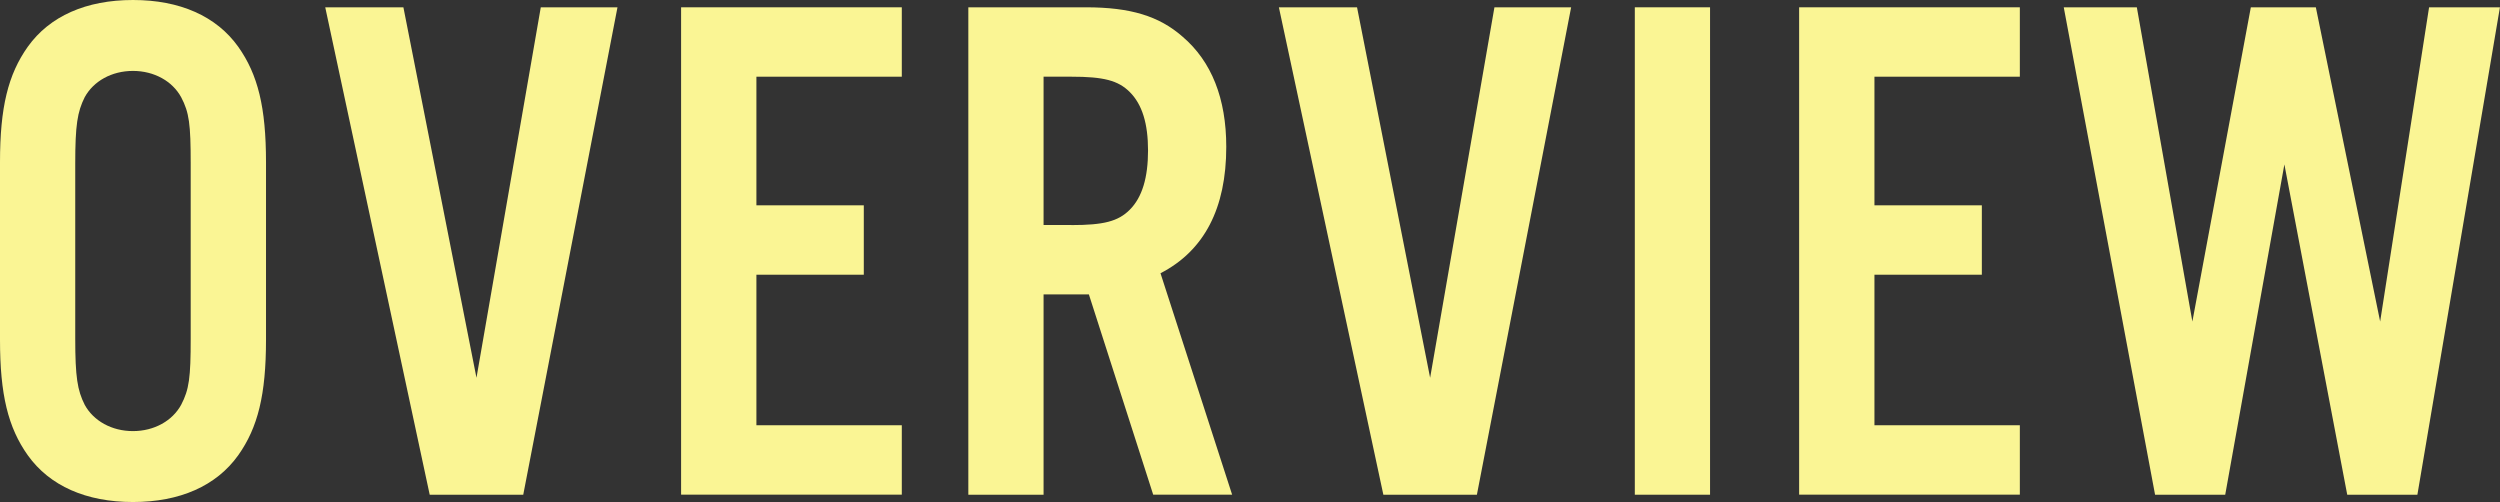
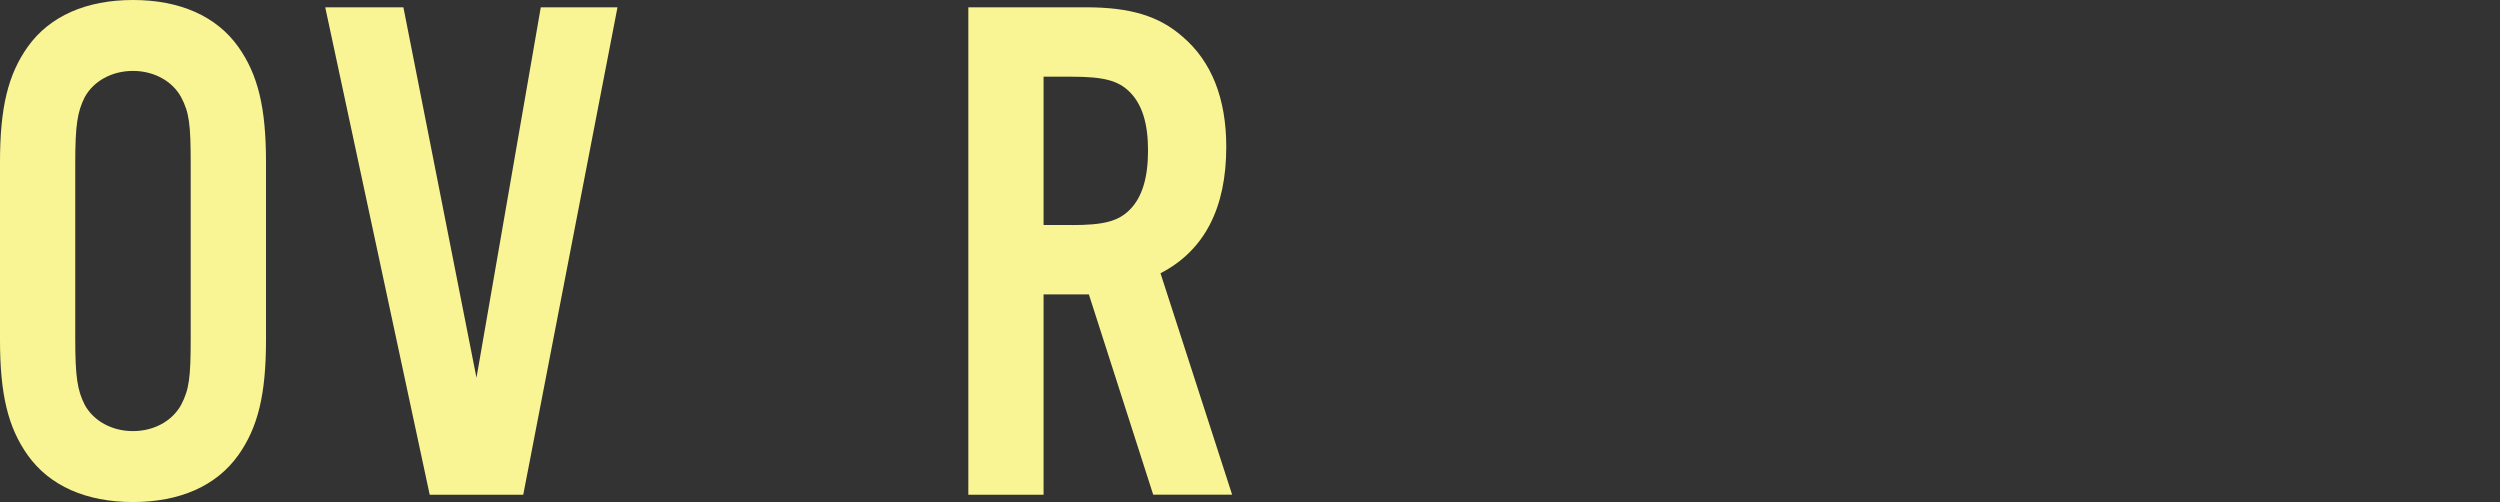
<svg xmlns="http://www.w3.org/2000/svg" id="_レイヤー_2" data-name="レイヤー_2" viewBox="0 0 359.2 72.13">
  <rect x="0" y="0" width="359.2" height="72.13" fill="#333333" stroke="none" />
  <defs>
    <style>
      .cls-1 {
        fill: #faf594;
      }
    </style>
  </defs>
  <g id="_コンテンツ" data-name="コンテンツ">
    <g>
      <path class="cls-1" d="M38.22,48.82c0,7.88-1.16,12.6-3.99,16.59-3.15,4.41-8.4,6.72-15.12,6.72s-11.97-2.31-15.12-6.72c-2.83-3.99-3.99-8.71-3.99-16.59v-25.51C0,15.43,1.16,10.71,3.99,6.72,7.14,2.31,12.39,0,19.11,0s11.97,2.31,15.12,6.72c2.83,3.99,3.99,8.71,3.99,16.59v25.51ZM10.81,48.61c0,5.57.31,7.46,1.36,9.55,1.26,2.31,3.88,3.78,6.93,3.78s5.67-1.47,6.93-3.78c1.15-2.21,1.37-3.88,1.37-9.55v-25.09c0-5.67-.21-7.35-1.37-9.55-1.26-2.31-3.88-3.78-6.93-3.78s-5.67,1.47-6.93,3.78c-1.05,2.1-1.36,3.99-1.36,9.55v25.09Z" />
      <path class="cls-1" d="M61.74,71.08L46.73,1.05h11.23l10.5,53.23L77.7,1.05h11.02l-13.54,70.03h-13.44Z" />
-       <path class="cls-1" d="M129.57,11.02h-20.89v18.48h15.43v9.97h-15.43v21.63h20.89v9.97h-31.71V1.05h31.71v9.97Z" />
      <path class="cls-1" d="M149.94,71.08h-10.81V1.05h16.9c6.4,0,10.5,1.26,13.86,4.2,4.2,3.57,6.3,8.92,6.3,15.85,0,8.82-3.15,14.91-9.45,18.16l10.29,31.81h-11.34l-9.24-28.77h-6.51v28.77ZM153.93,32.34c4.62,0,6.72-.52,8.4-2.21,1.78-1.78,2.62-4.62,2.62-8.5s-.84-6.62-2.62-8.4c-1.68-1.68-3.78-2.21-8.4-2.21h-3.99v21.31h3.99Z" />
-       <path class="cls-1" d="M198.76,71.08L183.75,1.05h11.23l10.5,53.23L214.72,1.05h11.02l-13.54,70.03h-13.44Z" />
-       <path class="cls-1" d="M245.7,71.08h-10.81V1.05h10.81v70.03Z" />
-       <path class="cls-1" d="M290.21,11.02h-20.89v18.48h15.43v9.97h-15.43v21.63h20.89v9.97h-31.71V1.05h31.71v9.97Z" />
-       <path class="cls-1" d="M337.25,71.08l-9.03-47.46-8.5,47.46h-10.08L296.52,1.05h10.5l7.98,45.15,8.4-45.15h9.34l9.24,45.15,7.03-45.15h10.18l-11.86,70.03h-10.08Z" />
    </g>
  </g>
</svg>